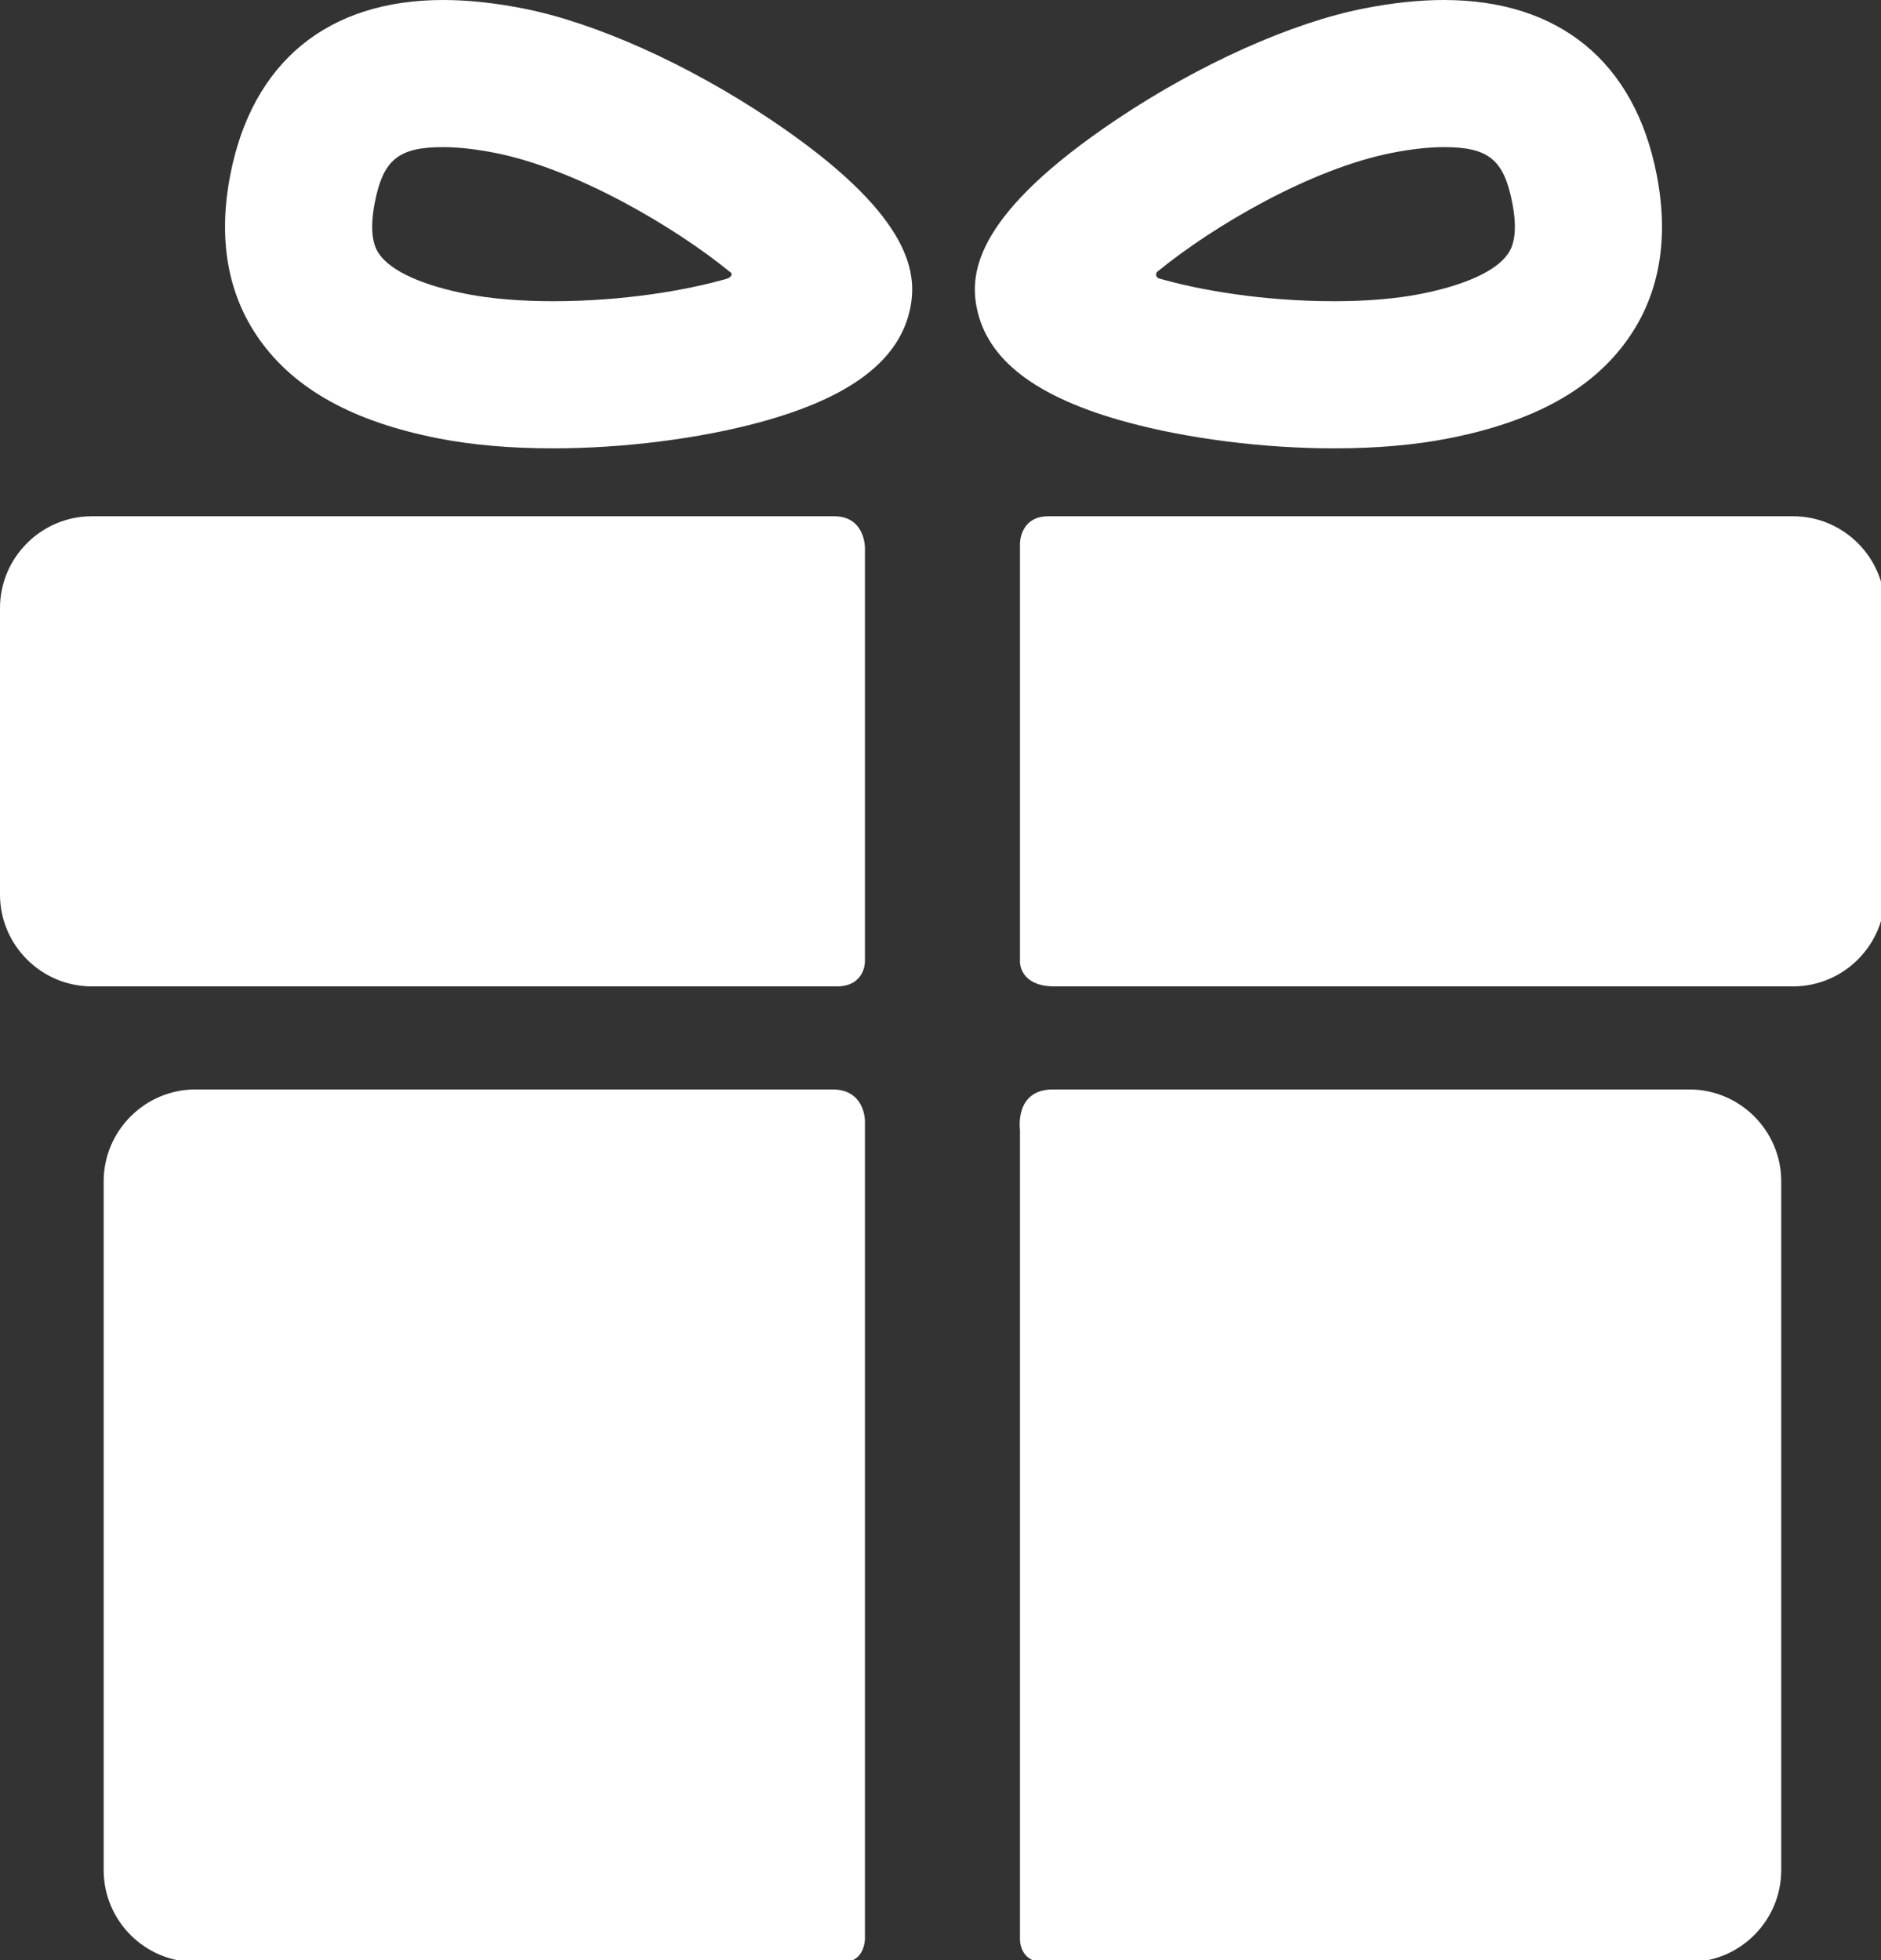
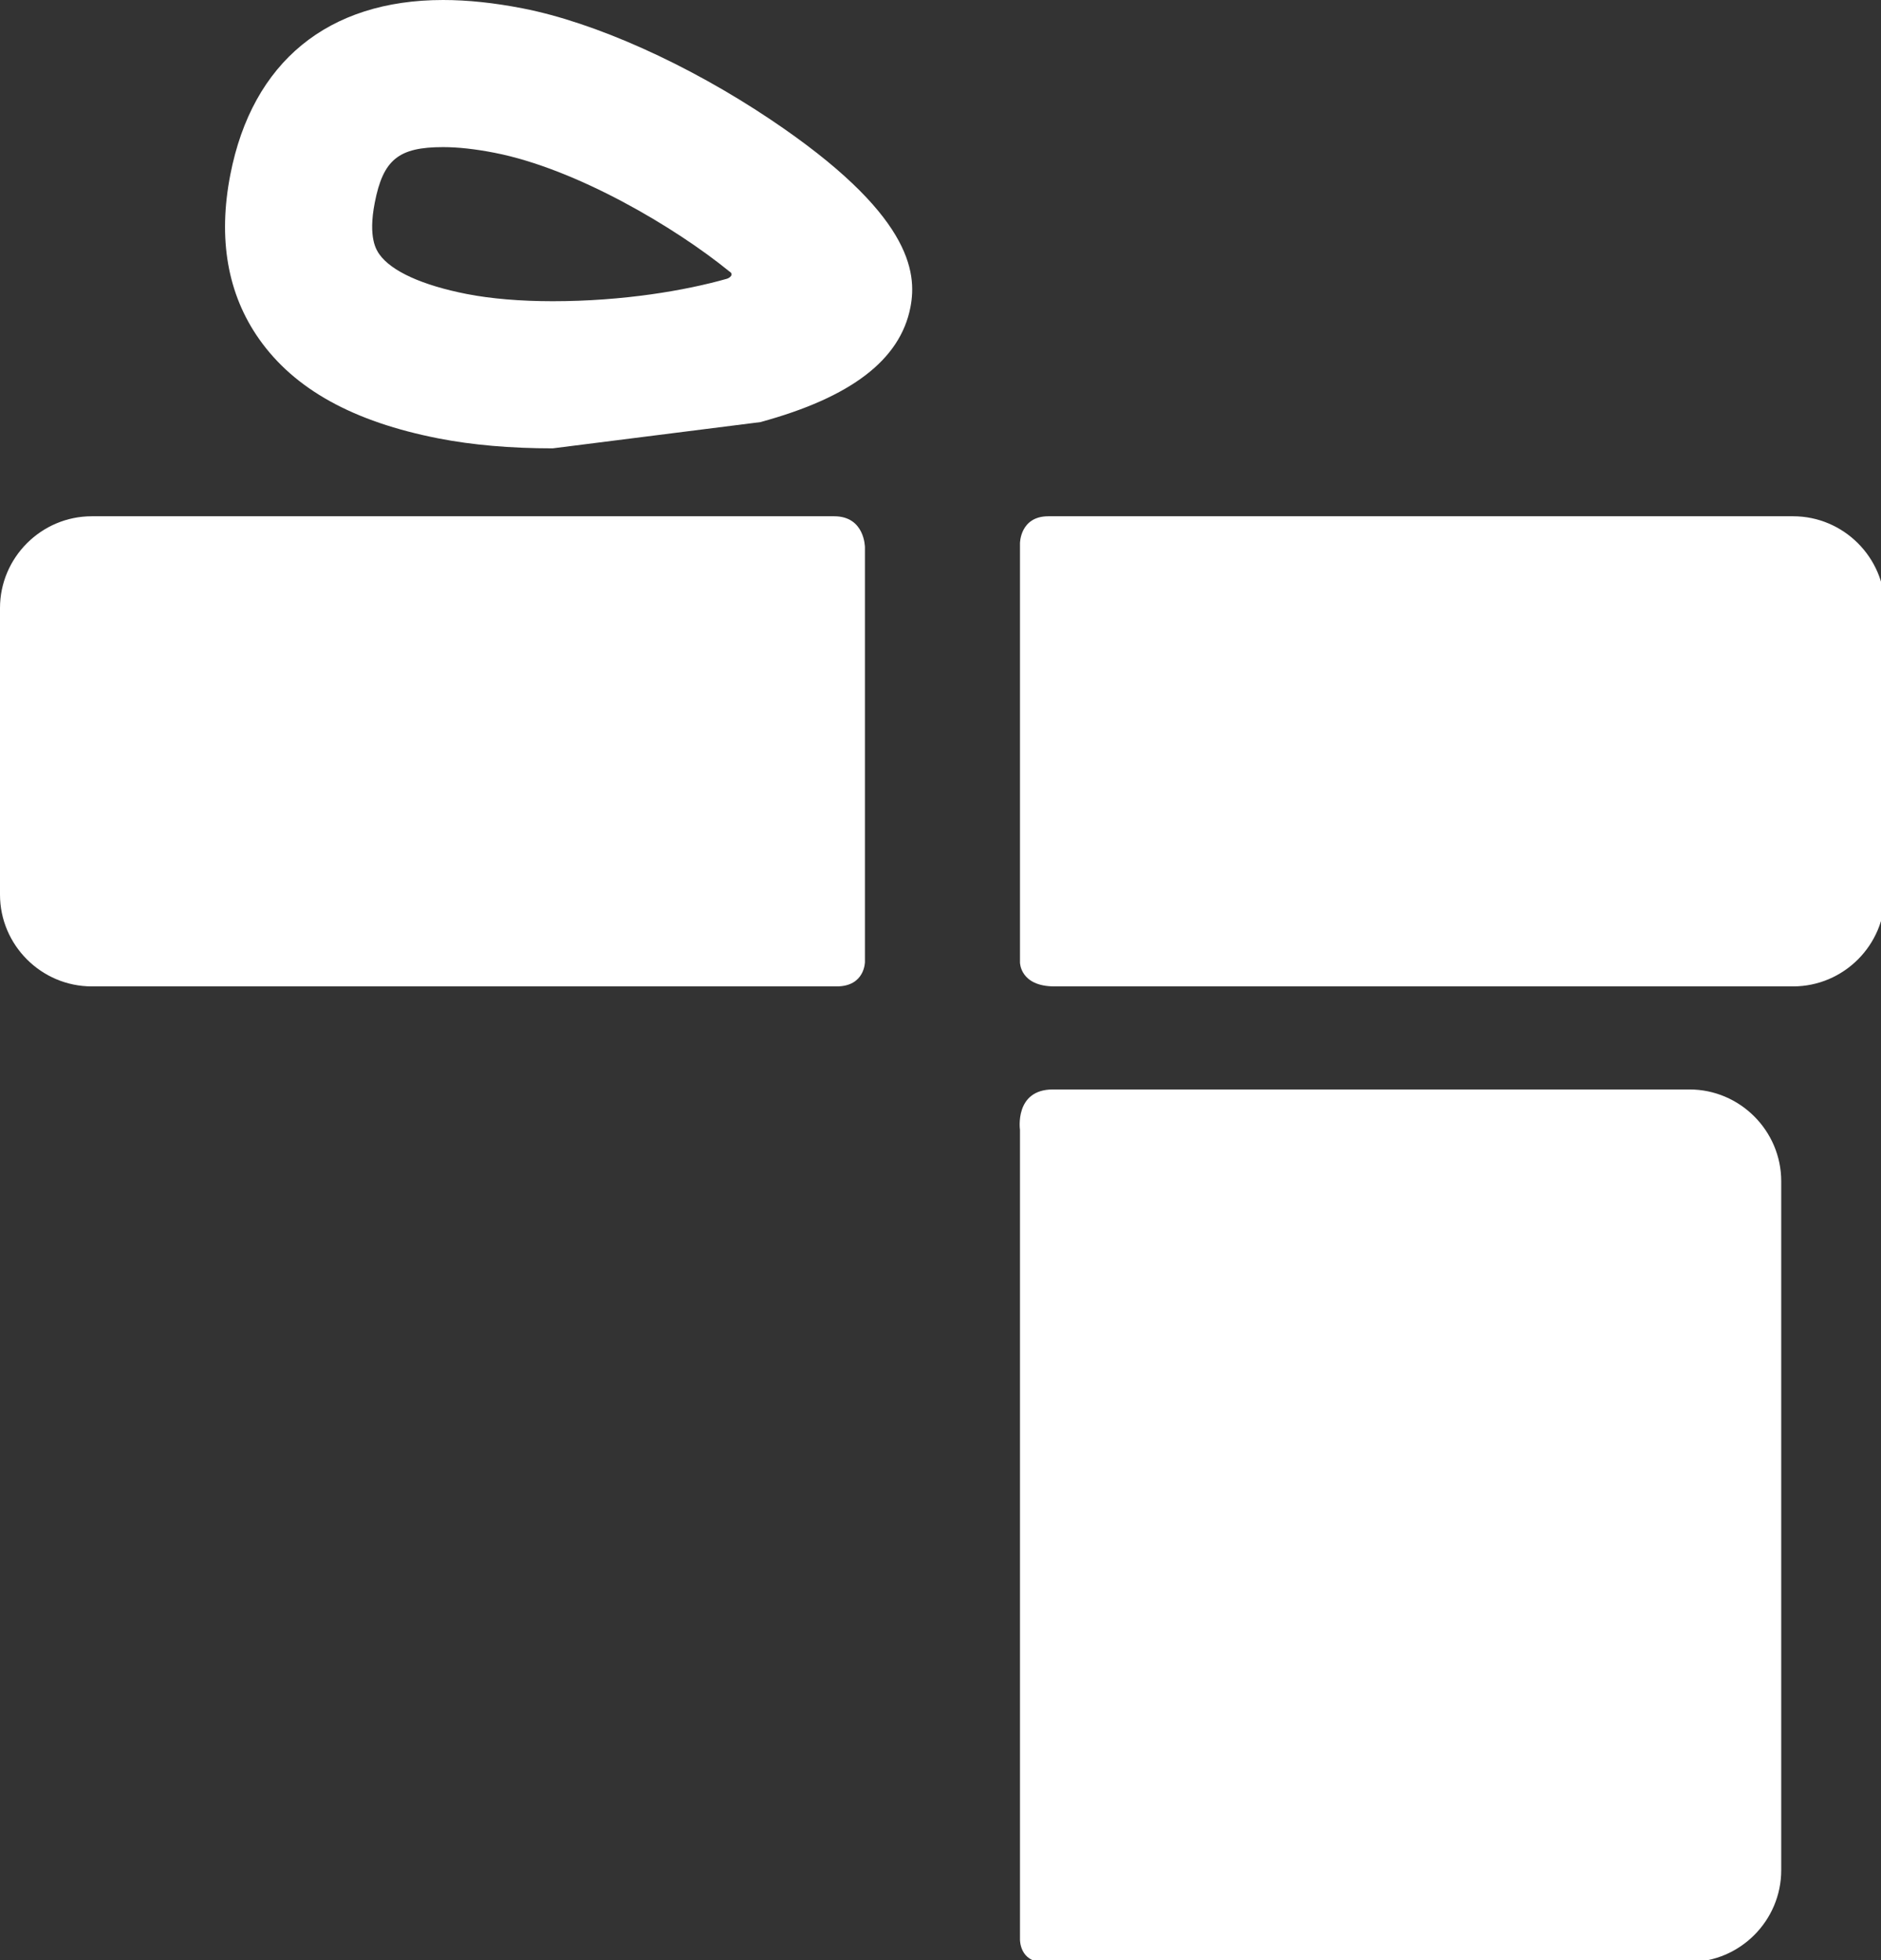
<svg xmlns="http://www.w3.org/2000/svg" version="1.1" id="Layer_1" x="0px" y="0px" width="95px" height="99px" viewBox="0 0 95 99" style="enable-background:new 0 0 95 99;" xml:space="preserve">
  <rect x="0" y="0" width="95" height="99" fill="#333333" stroke="none" />
  <g>
    <g>
      <g>
-         <path style="fill:#FFFFFF;" d="M42.052,55.023c-8.161,0-32.18,0-32.18,0c-2.55,0-4.636,2.086-4.636,4.637v34.796     c0,2.551,2.086,4.636,4.636,4.636c0,0,24.522,0,32.722,0c1.09,0,1.09-1.171,1.09-1.171V56.6     C43.684,56.6,43.684,55.023,42.052,55.023z" />
        <path style="fill:#FFFFFF;" d="M85.325,55.023c0,0-24.11,0-32.146,0c-1.958,0-1.665,2.039-1.665,2.039v40.896     c0,0-0.017,1.134,1.162,1.134c8.162,0,32.649,0,32.649,0c2.551,0,4.636-2.087,4.636-4.637V59.66     C89.961,57.109,87.876,55.023,85.325,55.023z" />
      </g>
      <g>
        <path style="fill:#FFFFFF;" d="M43.684,27.645c0,0,0-1.571-1.553-1.571c-9.295,0-37.495,0-37.495,0C2.086,26.074,0,28.16,0,30.71     v14.472c0,2.549,2.086,4.636,4.636,4.636c0,0,28.326,0,37.622,0c1.426,0,1.426-1.236,1.426-1.236V27.645L43.684,27.645z" />
        <path style="fill:#FFFFFF;" d="M90.561,26.074c0,0-28.212,0-37.614,0c-1.433,0-1.433,1.365-1.433,1.365V48.61     c0,0,0,1.208,1.742,1.208c9.326,0,37.305,0,37.305,0c2.551,0,4.636-2.086,4.636-4.636V30.71     C95.196,28.16,93.111,26.074,90.561,26.074z" />
      </g>
      <g>
-         <path style="fill:#FFFFFF;" d="M27.915,22.644c-2.121,0-4.058-0.168-5.758-0.5c-4.315-0.843-7.281-2.483-9.067-5.016     c-1.6-2.269-2.09-5.066-1.456-8.315C12.744,3.13,16.561,0,22.38,0c1.232,0,2.584,0.142,4.021,0.423     c3.653,0.713,8.326,2.809,12.5,5.604c7.081,4.743,7.431,7.691,7.079,9.497c-0.519,2.653-2.999,4.548-7.581,5.795     C35.303,22.161,31.481,22.644,27.915,22.644z M22.38,7.43c-2.253,0-3.028,0.63-3.453,2.807c-0.348,1.781,0.091,2.403,0.234,2.607     c0.603,0.854,2.172,1.567,4.42,2.006c1.213,0.237,2.711,0.363,4.333,0.363c3.564,0,6.704-0.54,8.788-1.131     c0.152-0.042,0.387-0.222,0.135-0.372c-2.725-2.219-7.708-5.182-11.862-5.994C24.008,7.527,23.134,7.43,22.38,7.43z" />
+         <path style="fill:#FFFFFF;" d="M27.915,22.644c-2.121,0-4.058-0.168-5.758-0.5c-4.315-0.843-7.281-2.483-9.067-5.016     c-1.6-2.269-2.09-5.066-1.456-8.315C12.744,3.13,16.561,0,22.38,0c1.232,0,2.584,0.142,4.021,0.423     c3.653,0.713,8.326,2.809,12.5,5.604c7.081,4.743,7.431,7.691,7.079,9.497c-0.519,2.653-2.999,4.548-7.581,5.795     z M22.38,7.43c-2.253,0-3.028,0.63-3.453,2.807c-0.348,1.781,0.091,2.403,0.234,2.607     c0.603,0.854,2.172,1.567,4.42,2.006c1.213,0.237,2.711,0.363,4.333,0.363c3.564,0,6.704-0.54,8.788-1.131     c0.152-0.042,0.387-0.222,0.135-0.372c-2.725-2.219-7.708-5.182-11.862-5.994C24.008,7.527,23.134,7.43,22.38,7.43z" />
      </g>
      <g>
-         <path style="fill:#FFFFFF;" d="M67.389,22.644L67.389,22.644c-3.565,0-7.386-0.483-10.484-1.326     c-4.582-1.247-7.061-3.143-7.579-5.795c-0.353-1.805-0.002-4.754,7.079-9.496c4.174-2.795,8.845-4.89,12.501-5.604     C70.34,0.142,71.692,0,72.923,0c5.82,0,9.637,3.13,10.746,8.813c0.635,3.248,0.147,6.045-1.455,8.314     c-1.786,2.532-4.752,4.173-9.066,5.016C71.449,22.476,69.511,22.644,67.389,22.644z M58.526,13.663     c-0.242,0.141-0.125,0.361,0,0.398c2.083,0.599,5.257,1.152,8.862,1.152c1.622,0,3.12-0.125,4.333-0.363     c2.247-0.439,3.818-1.151,4.42-2.006c0.146-0.204,0.585-0.827,0.235-2.606c-0.424-2.177-1.199-2.808-3.454-2.808     c-0.753,0-1.625,0.096-2.595,0.285C66.174,8.527,61.25,11.444,58.526,13.663z" />
-       </g>
+         </g>
    </g>
  </g>
</svg>